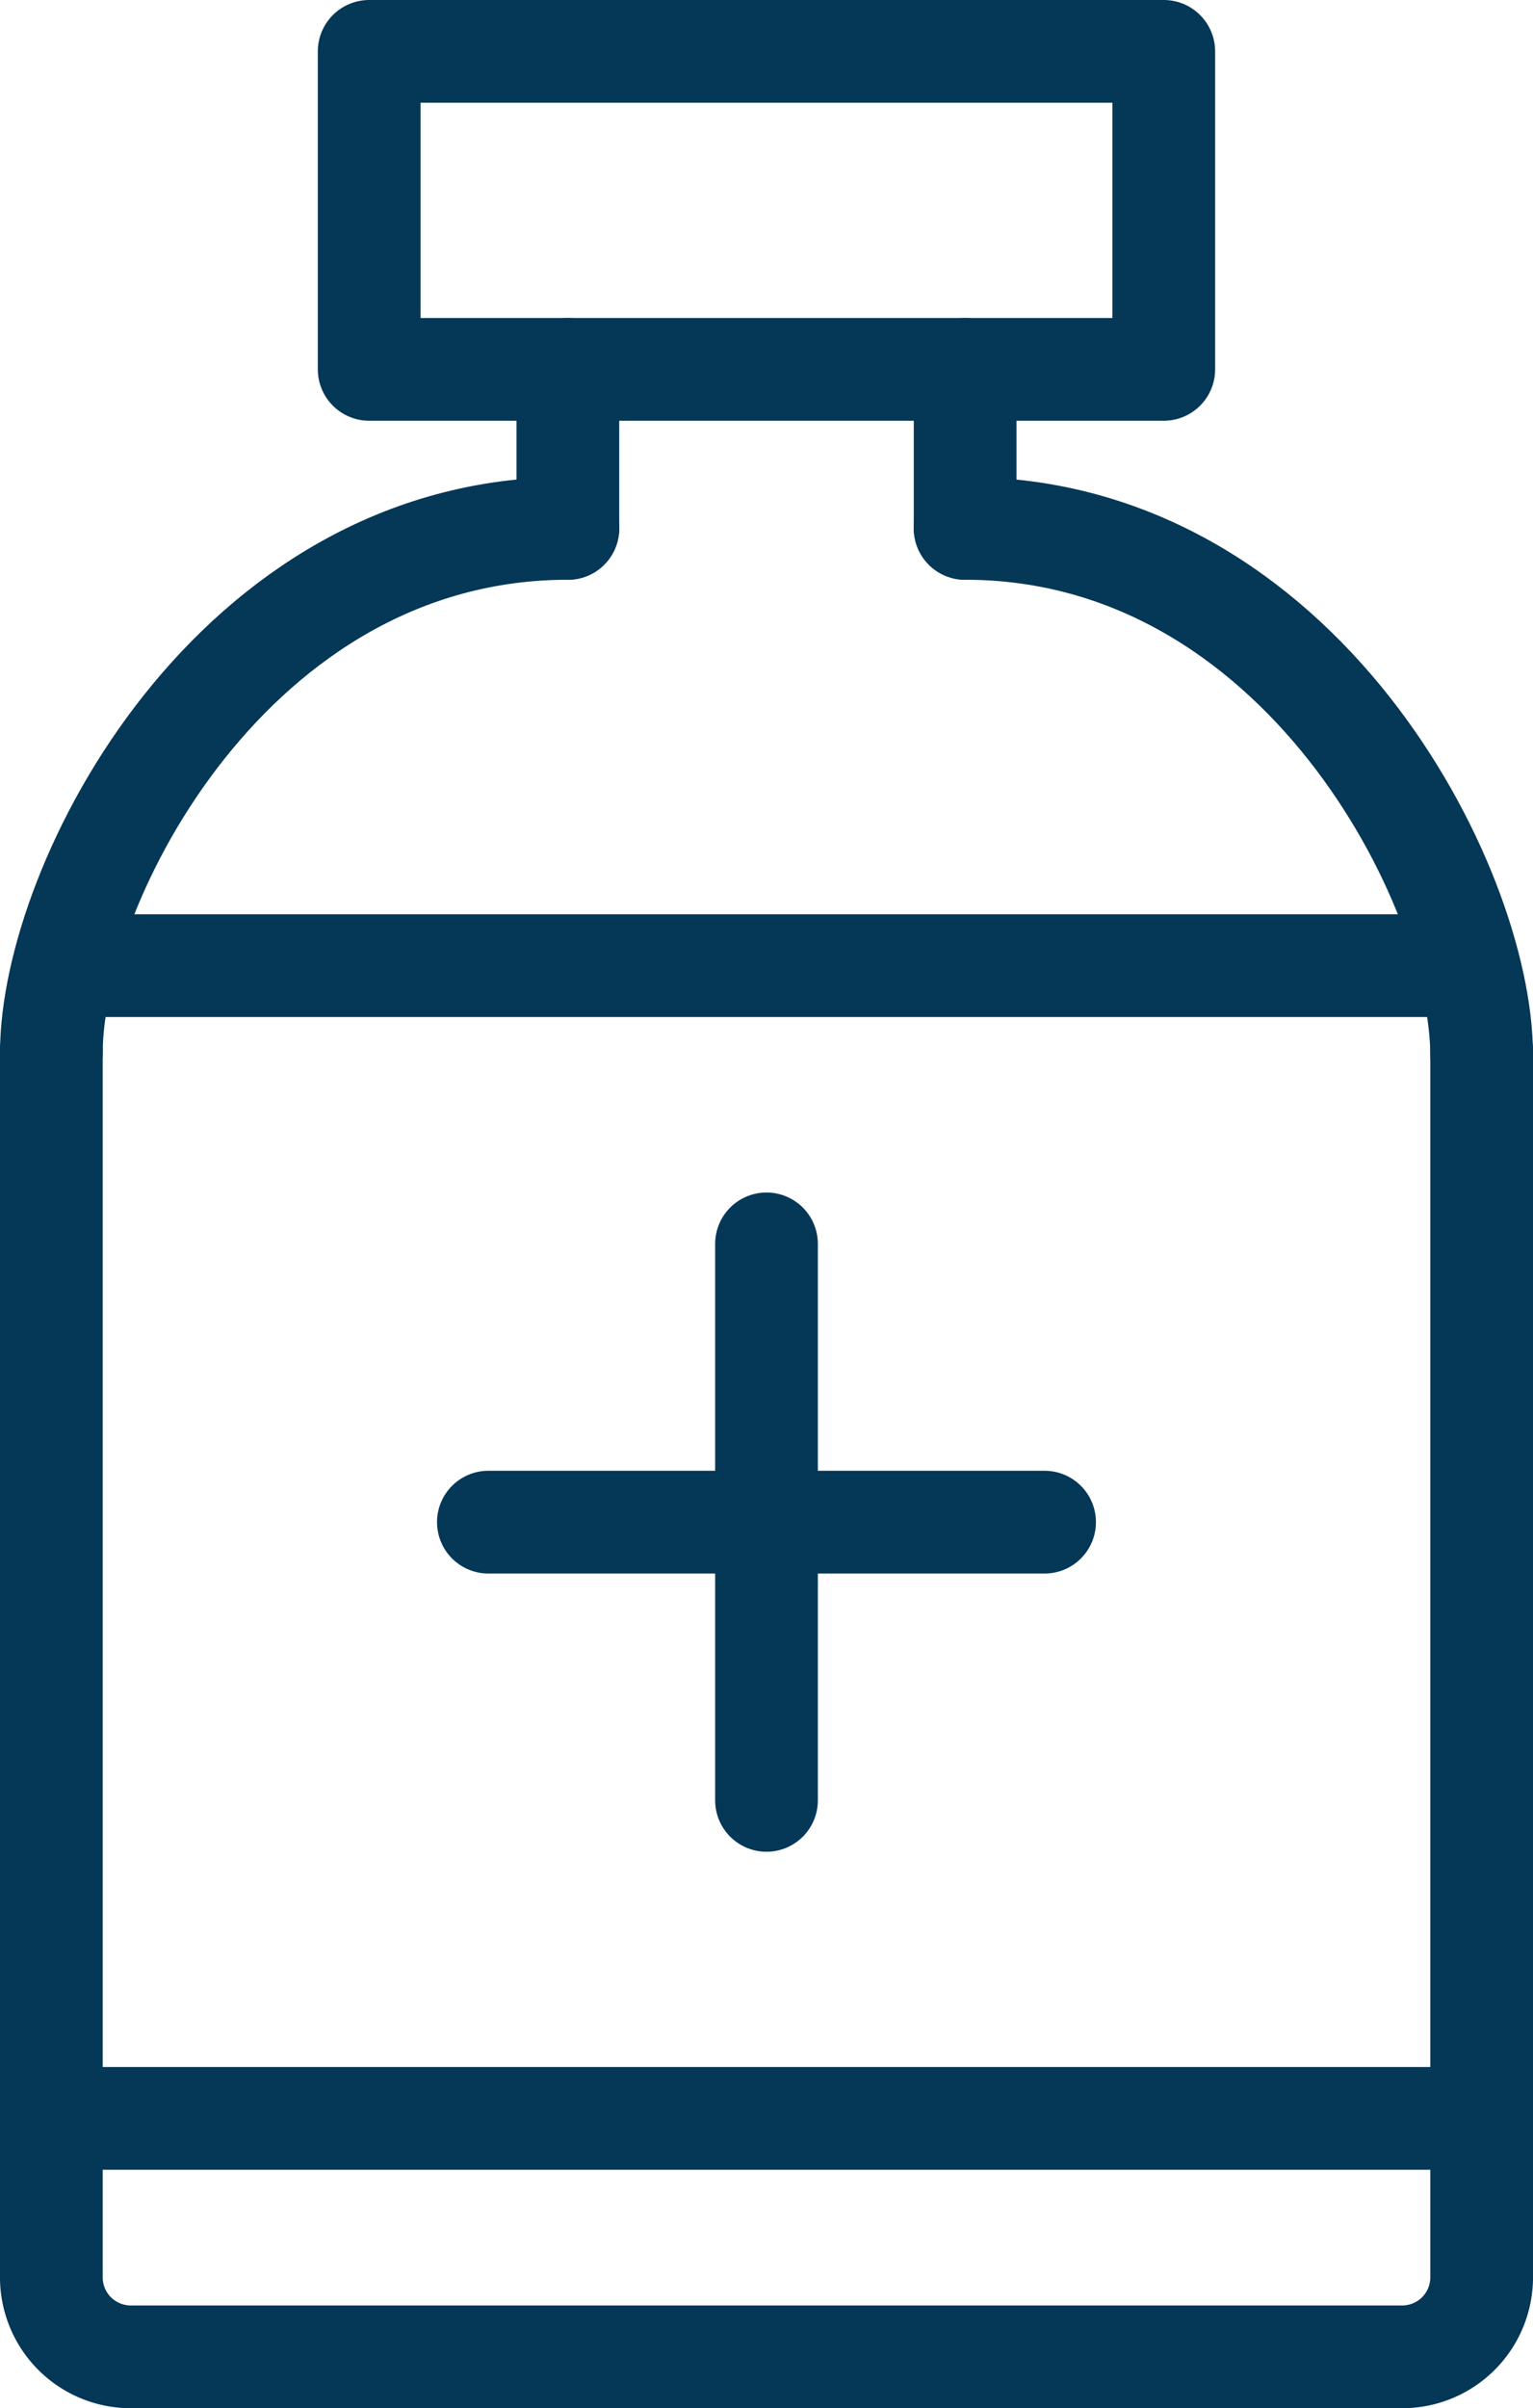
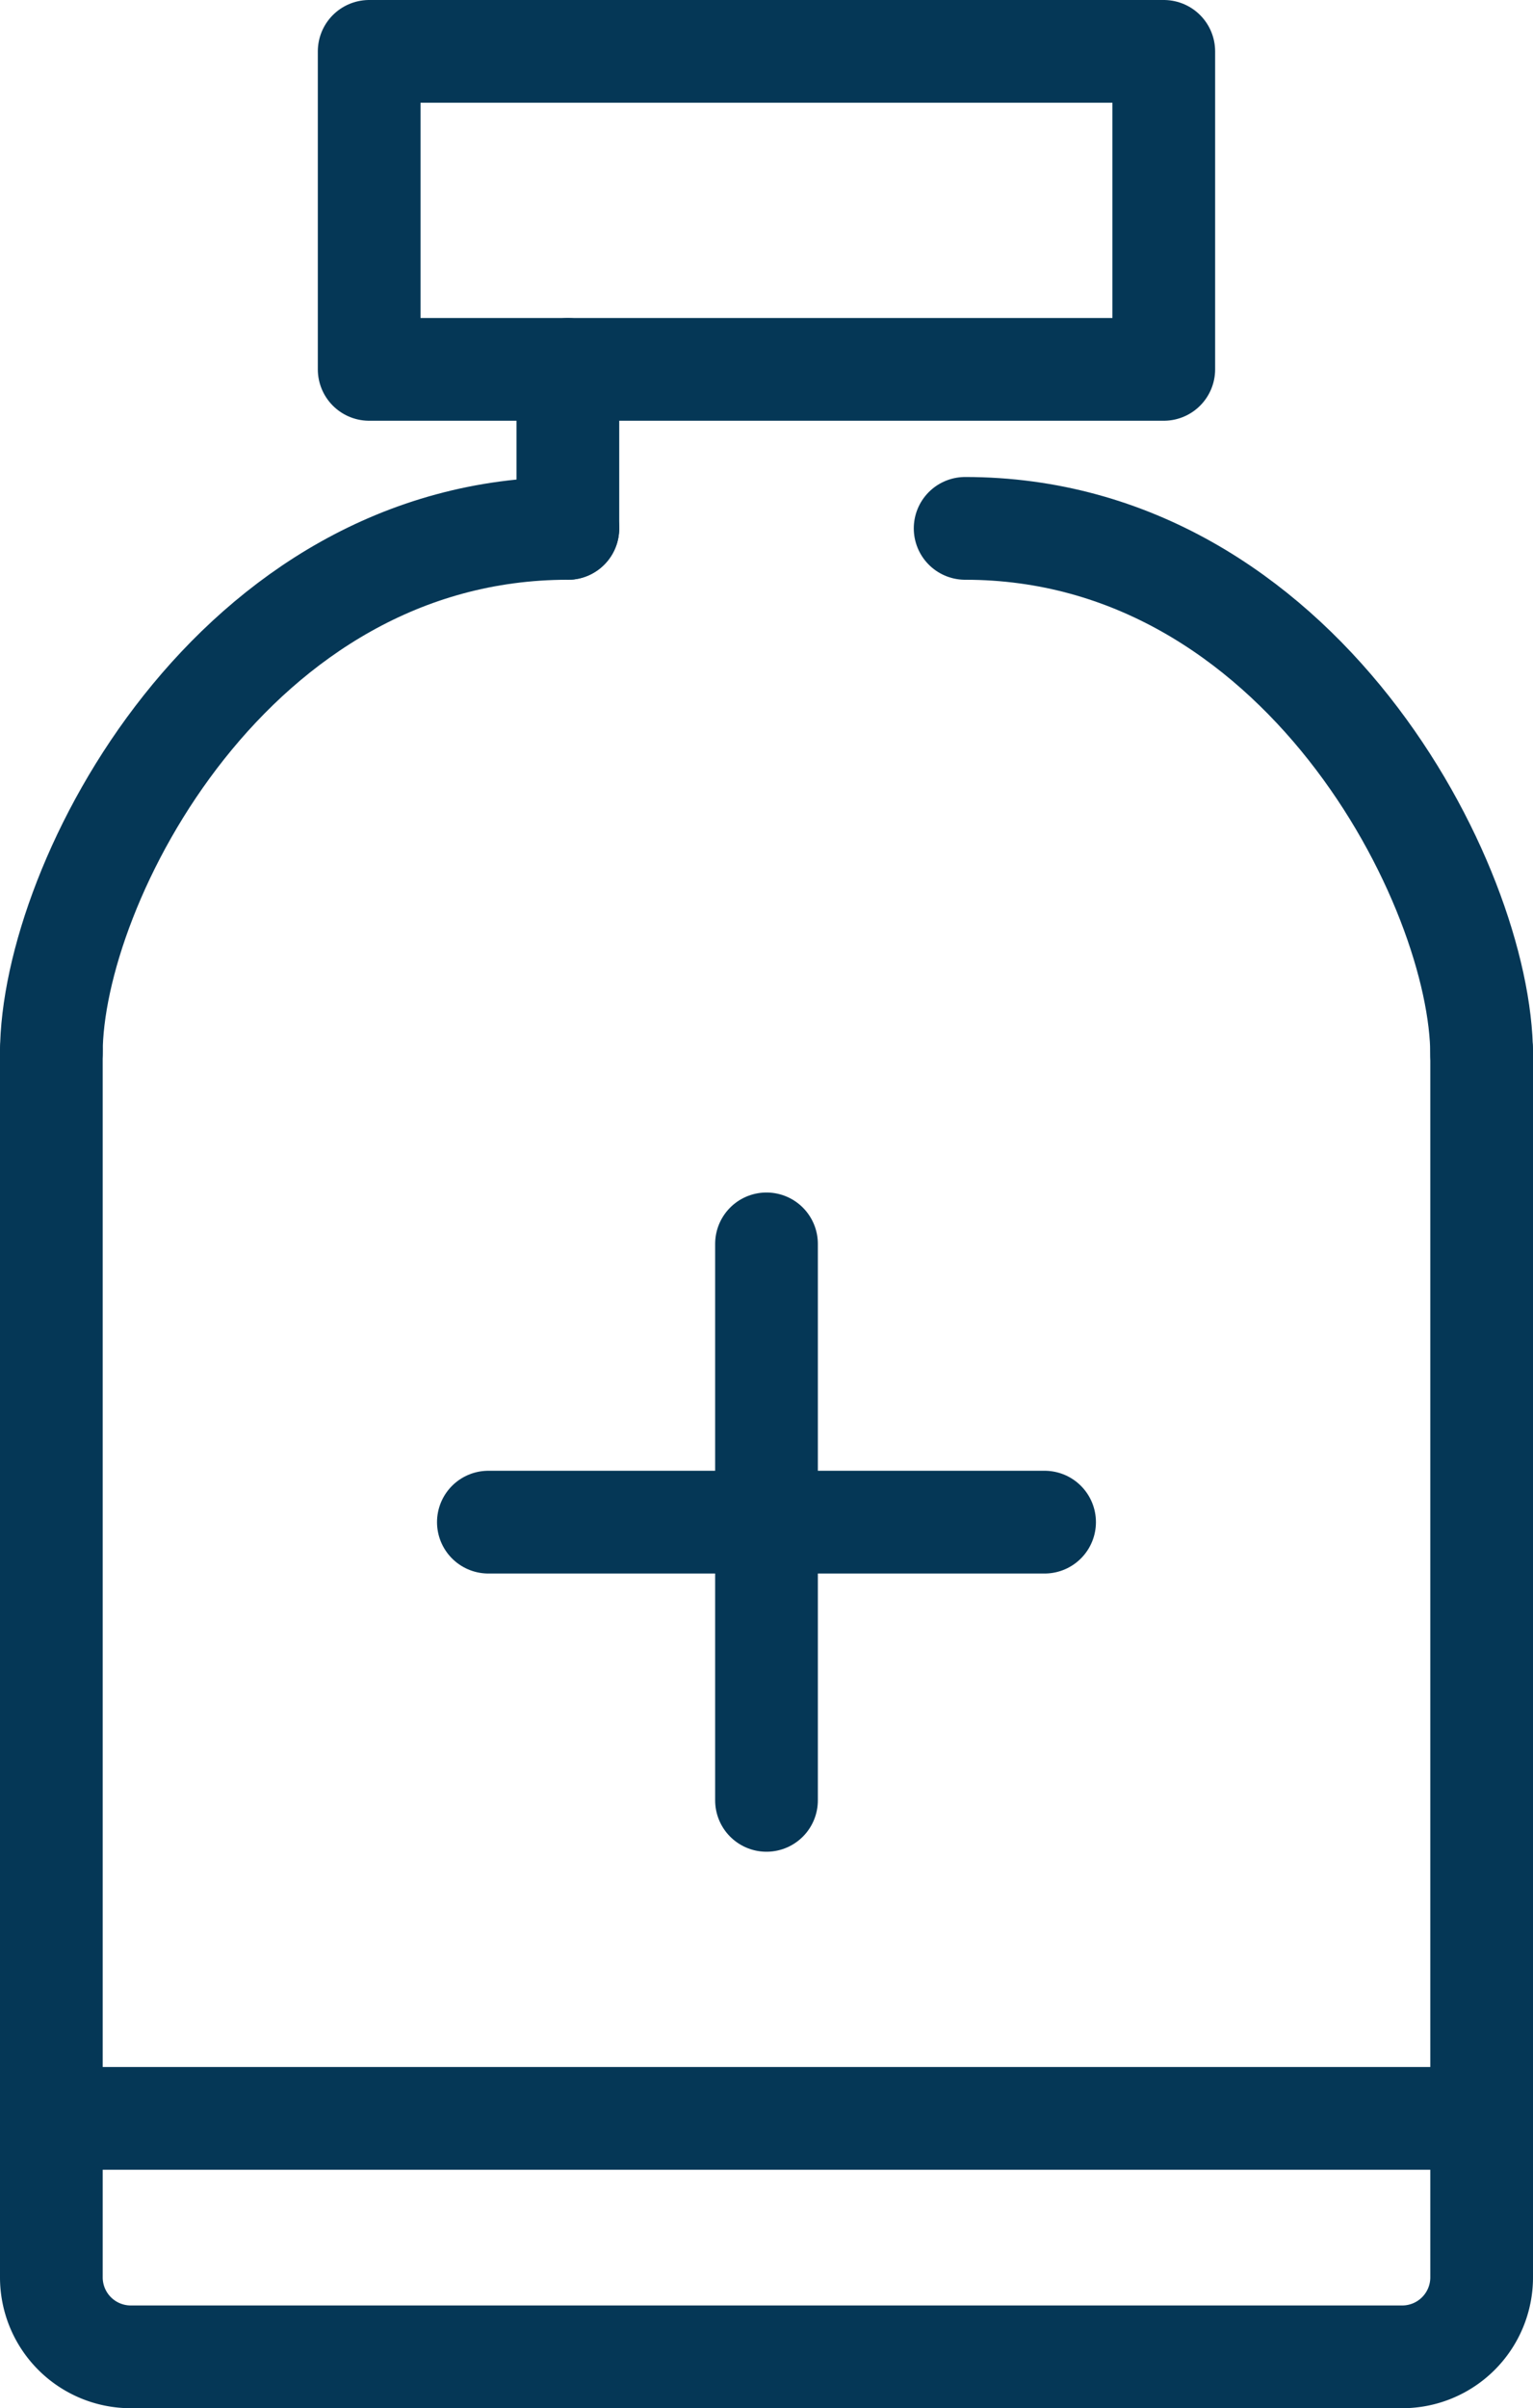
<svg xmlns="http://www.w3.org/2000/svg" width="29.852" height="46.873" viewBox="0 0 29.852 46.873">
  <g id="Group_16525" data-name="Group 16525" transform="translate(1 1)">
    <rect id="Rectangle_4824" data-name="Rectangle 4824" width="15.473" height="6.189" transform="translate(6.189 0)" fill="none" stroke="#053756" stroke-linecap="round" stroke-linejoin="round" stroke-width="2" />
    <line id="Line_4190" data-name="Line 4190" y1="3.095" transform="translate(10.058 6.19)" fill="none" stroke="#053756" stroke-linecap="round" stroke-linejoin="round" stroke-width="2" />
-     <line id="Line_4191" data-name="Line 4191" y1="3.095" transform="translate(17.794 6.19)" fill="none" stroke="#053756" stroke-linecap="round" stroke-linejoin="round" stroke-width="2" />
    <path id="Path_28621" data-name="Path 28621" d="M308.852,185.13v23.883a1.547,1.547,0,0,1-1.547,1.547H282.547A1.547,1.547,0,0,1,281,209.013V185.13" transform="translate(-281 -165.688)" fill="none" stroke="#053756" stroke-linecap="round" stroke-linejoin="round" stroke-width="2" />
    <path id="Path_28622" data-name="Path 28622" d="M281,182.212c0-3.3,3.536-10.212,10.058-10.212" transform="translate(-281 -162.716)" fill="none" stroke="#053756" stroke-linecap="round" stroke-linejoin="round" stroke-width="2" />
    <path id="Path_28623" data-name="Path 28623" d="M314.058,182.251c0-3.288-3.536-10.251-10.058-10.251" transform="translate(-286.206 -162.716)" fill="none" stroke="#053756" stroke-linecap="round" stroke-linejoin="round" stroke-width="2" />
-     <line id="Line_4192" data-name="Line 4192" x2="26.908" transform="translate(0.472 17.795)" fill="none" stroke="#053756" stroke-linecap="round" stroke-linejoin="round" stroke-width="2" />
    <line id="Line_4193" data-name="Line 4193" x2="26.908" transform="translate(0.472 40.231)" fill="none" stroke="#053756" stroke-linecap="round" stroke-linejoin="round" stroke-width="2" />
    <line id="Line_4194" data-name="Line 4194" y1="10.831" transform="translate(13.926 23.21)" fill="none" stroke="#053756" stroke-linecap="round" stroke-linejoin="round" stroke-width="2" />
    <line id="Line_4195" data-name="Line 4195" x2="10.831" transform="translate(8.51 28.626)" fill="none" stroke="#053756" stroke-linecap="round" stroke-linejoin="round" stroke-width="2" />
  </g>
</svg>